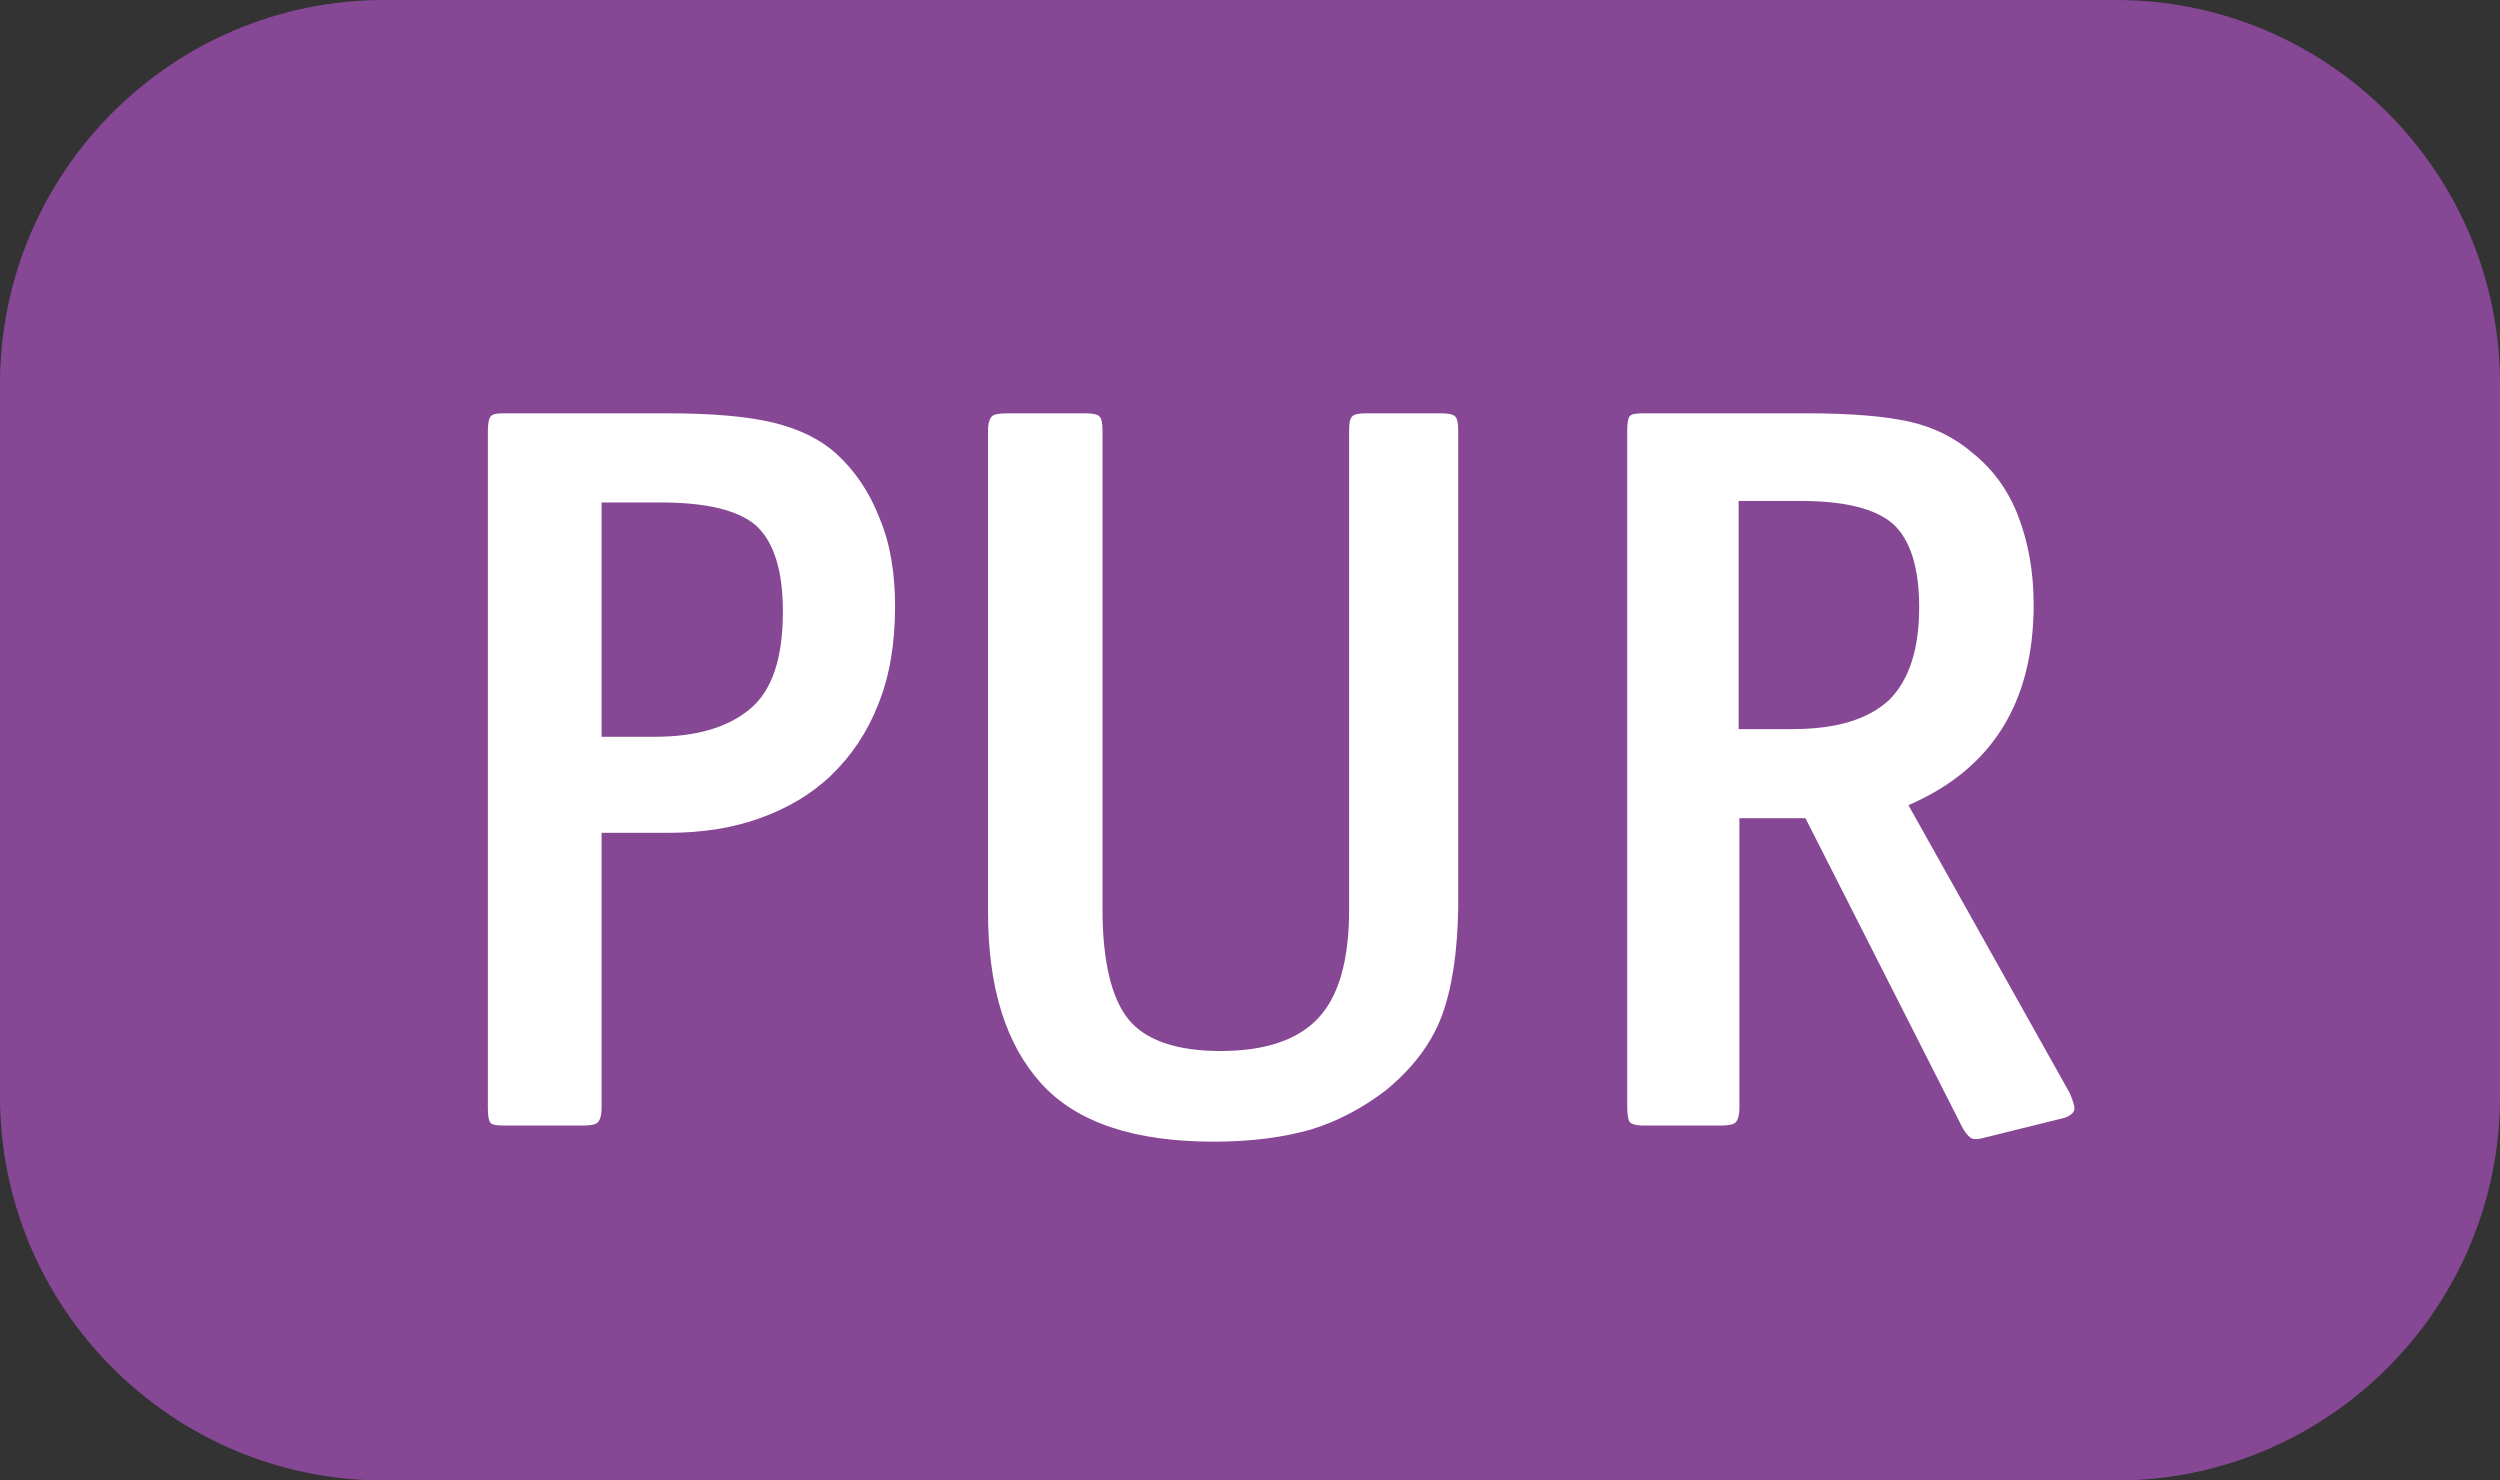
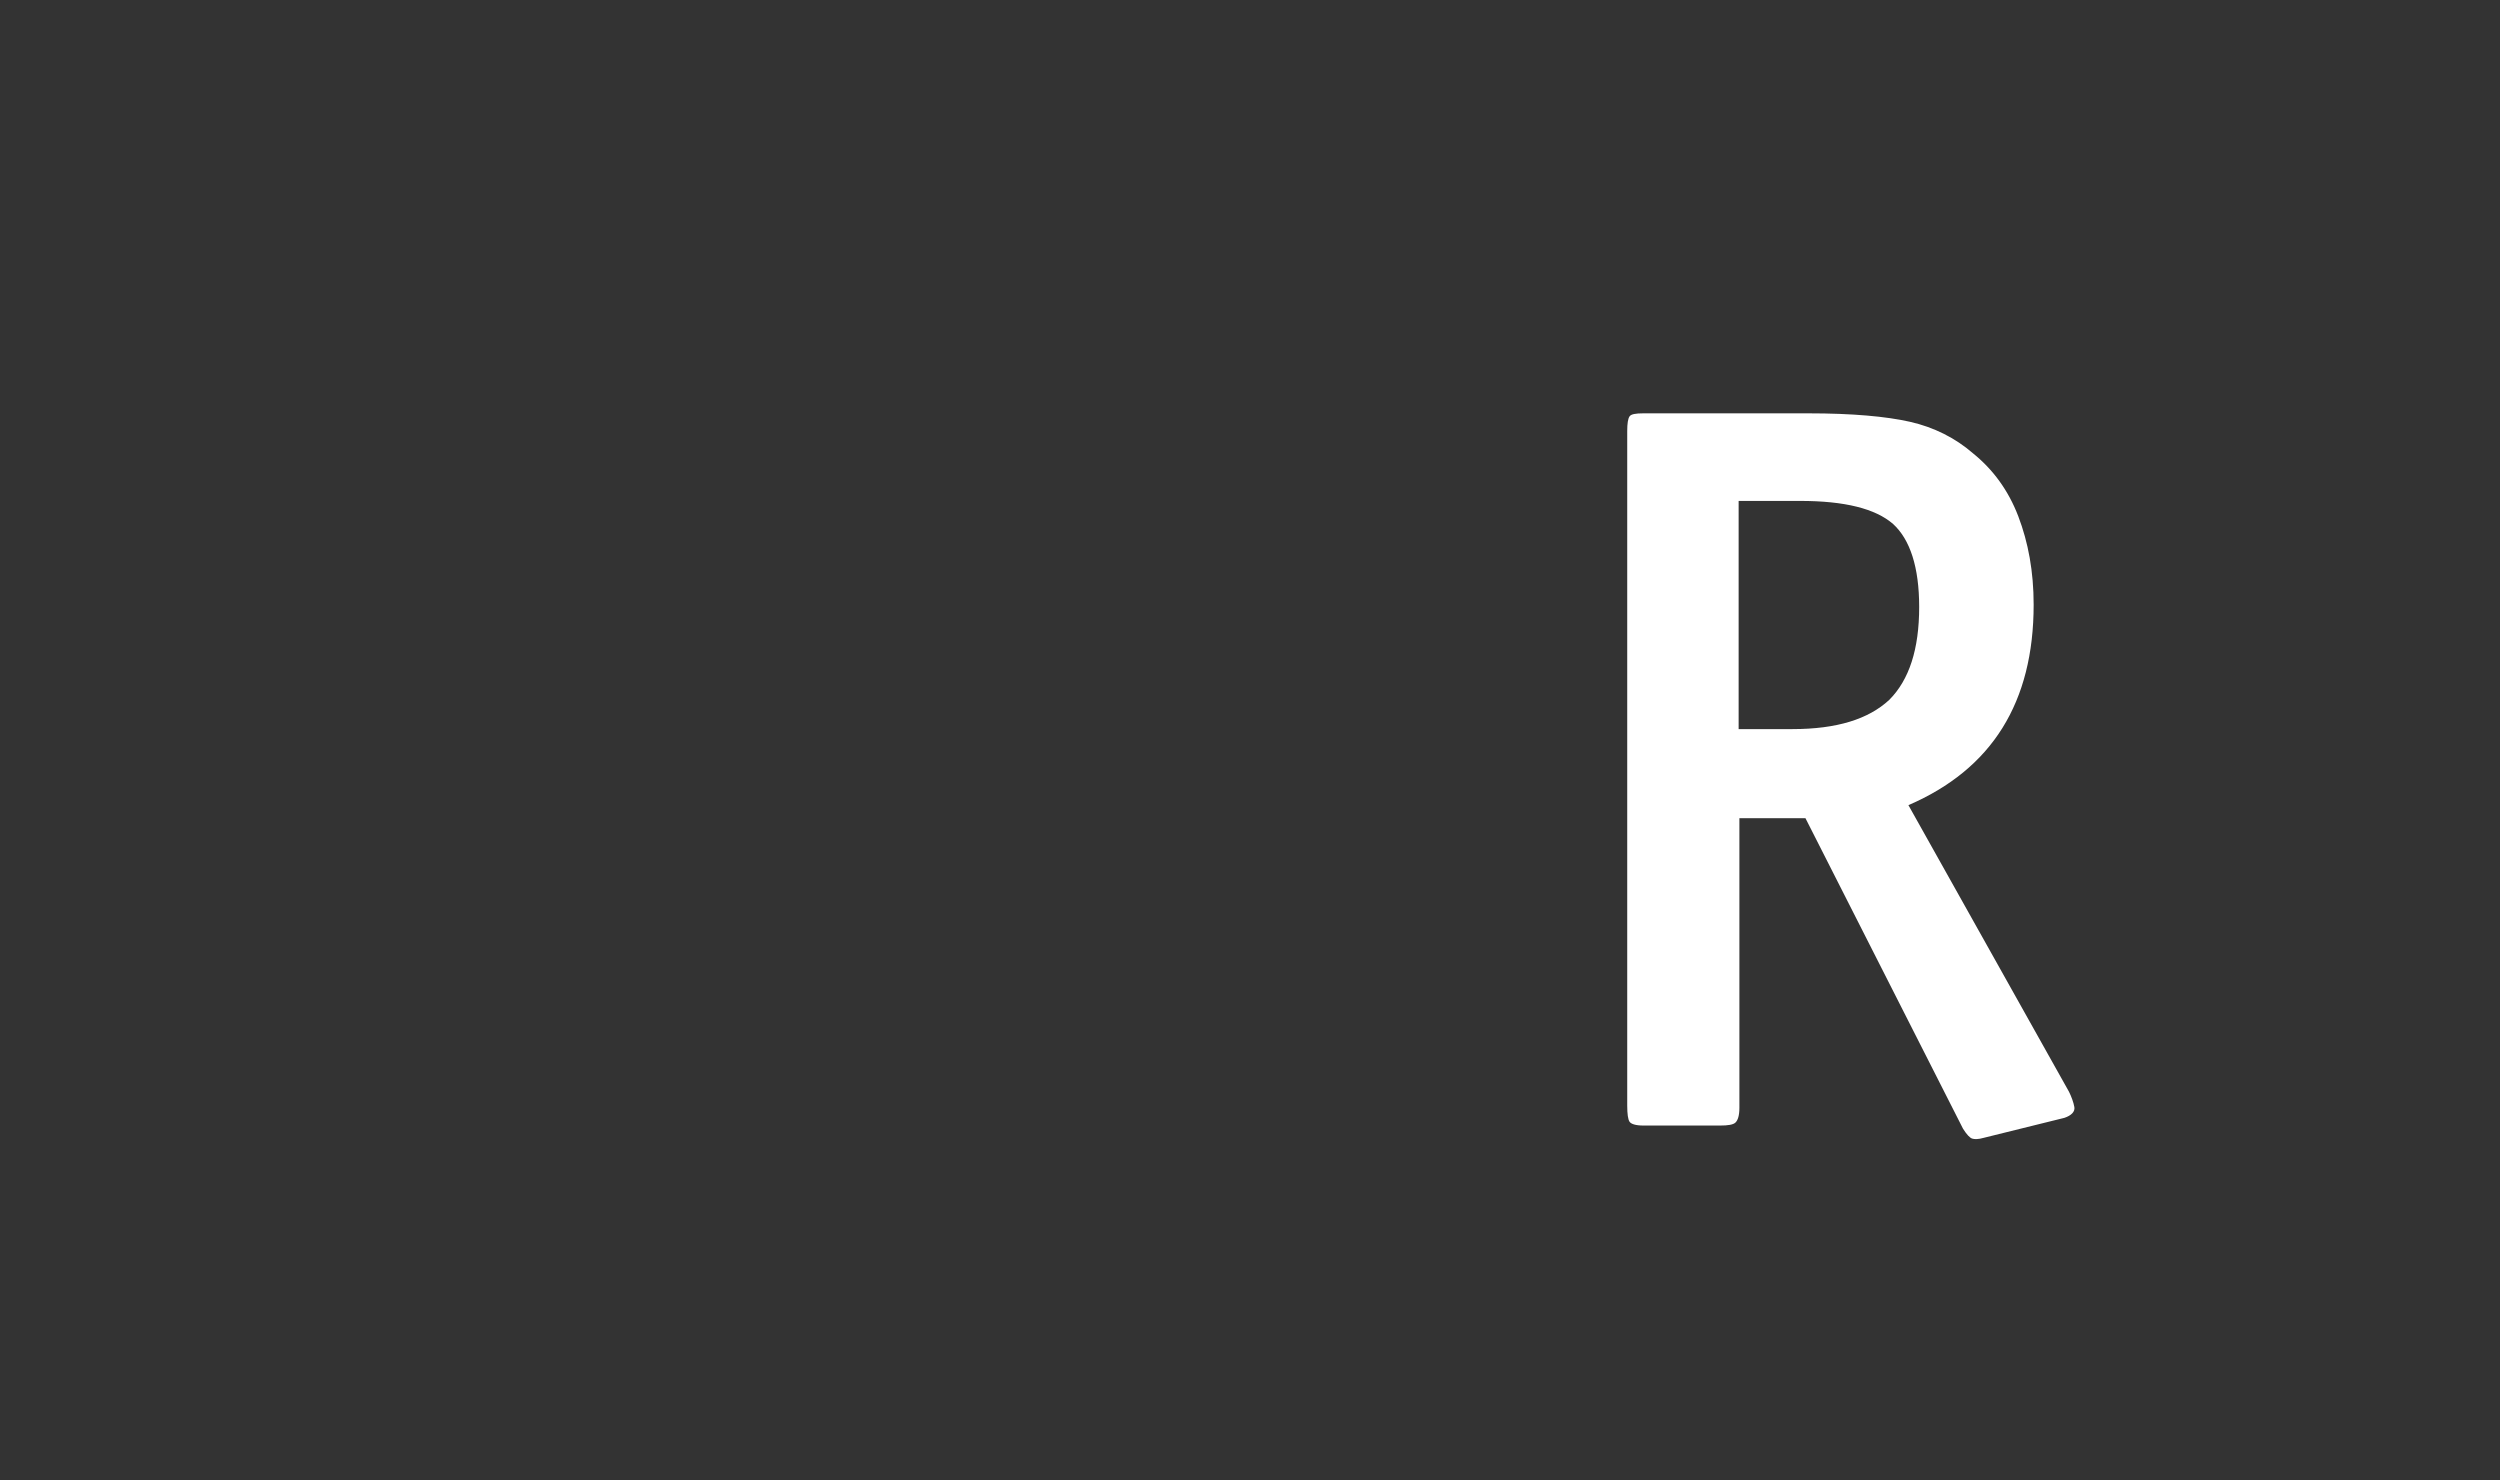
<svg xmlns="http://www.w3.org/2000/svg" version="1.1" id="Calque_1" viewBox="0 0 32.54 19.27" style="enable-background:new 0 0 32.54 19.27;" xml:space="preserve" preserveAspectRatio="xMinYMin">
  <rect x="0" y="0" width="32.54" height="19.27" fill="#333333" stroke="none" />
  <style type="text/css">
	.st0{fill:#CC5B3A;}
	.st1{fill:#FFFFFF;}
	.st2{fill:#457CC4;}
	.st3{fill:#E3B21A;}
	.st4{fill:#E09A22;}
	.st5{fill:#D27A22;}
	.st6{fill:#7C499E;}
	.st7{fill:#A5BB34;}
	.st8{fill:#C2C230;}
	.st9{fill:#44AFCA;}
	.st10{fill:#C6CC25;}
	.st11{fill:#BAA226;}
	.st12{opacity:0.9;fill:#72B0A5;}
	.st13{fill:#8ABD39;}
	.st14{fill:#78B5E7;}
	.st15{fill:#5368A6;}
	.st16{fill:#625099;}
	.st17{fill:#C44B98;}
	.st18{fill:#B23E51;}
	.st19{fill:#00A7C7;}
	.st20{fill:#864895;}
	.st21{fill:#2084A8;}
</style>
  <g>
-     <path class="st20" d="M5,0C2.24,0,0,2.24,0,5v9.27c0,2.76,2.24,5,5,5h22.54c2.76,0,5-2.24,5-5V5c0-2.76-2.24-5-5-5H5z" />
    <g>
      <g>
-         <path class="st1" d="M11.65,7.89c0,0.49-0.07,0.91-0.22,1.28c-0.14,0.36-0.35,0.67-0.61,0.92c-0.26,0.25-0.57,0.43-0.93,0.56     c-0.36,0.13-0.76,0.19-1.19,0.19H7.83v3.58c0,0.1-0.02,0.16-0.05,0.19c-0.03,0.03-0.1,0.04-0.2,0.04H6.56     c-0.1,0-0.16-0.01-0.18-0.04s-0.03-0.09-0.03-0.19v-8.8c0-0.1,0.01-0.16,0.03-0.19C6.4,5.39,6.46,5.38,6.56,5.38h2.13     c0.58,0,1.04,0.04,1.37,0.12c0.33,0.08,0.61,0.21,0.83,0.41c0.24,0.22,0.43,0.5,0.56,0.84C11.59,7.08,11.65,7.47,11.65,7.89z      M10.19,7.96c0-0.54-0.12-0.91-0.35-1.12C9.61,6.64,9.19,6.54,8.6,6.54H7.83v3.05h0.69c0.54,0,0.95-0.12,1.24-0.36     S10.19,8.57,10.19,7.96z" />
-         <path class="st1" d="M18.76,13.24c-0.14,0.36-0.38,0.67-0.72,0.95c-0.3,0.23-0.62,0.4-0.97,0.51c-0.35,0.1-0.77,0.16-1.27,0.16     c-1.04,0-1.79-0.25-2.25-0.76c-0.46-0.51-0.69-1.25-0.69-2.23V5.61c0-0.1,0.02-0.16,0.05-0.19c0.03-0.03,0.1-0.04,0.2-0.04h1.01     c0.1,0,0.16,0.01,0.19,0.04c0.03,0.03,0.04,0.09,0.04,0.19v6.22c0,0.69,0.12,1.17,0.34,1.44s0.63,0.41,1.19,0.41     c0.58,0,1.01-0.14,1.28-0.43c0.27-0.29,0.4-0.76,0.4-1.41V5.61c0-0.1,0.01-0.16,0.04-0.19c0.03-0.03,0.09-0.04,0.19-0.04h0.96     c0.1,0,0.16,0.01,0.19,0.04c0.03,0.03,0.04,0.09,0.04,0.19v6.21C18.97,12.4,18.9,12.87,18.76,13.24z" />
        <path class="st1" d="M27,14.41c0.01,0.06-0.04,0.11-0.13,0.14l-1.05,0.26c-0.07,0.02-0.12,0.02-0.15,0.01     c-0.03-0.01-0.07-0.05-0.12-0.13l-2.05-4.04h-0.86v3.77c0,0.1-0.02,0.16-0.05,0.19c-0.03,0.03-0.1,0.04-0.2,0.04h-1     c-0.1,0-0.16-0.02-0.18-0.05c-0.02-0.03-0.03-0.1-0.03-0.21V5.61c0-0.1,0.01-0.16,0.03-0.19c0.02-0.03,0.08-0.04,0.18-0.04h2.15     c0.57,0,1.01,0.04,1.32,0.11s0.59,0.21,0.82,0.41c0.26,0.21,0.46,0.48,0.59,0.82c0.13,0.34,0.2,0.72,0.2,1.15     c0,1.27-0.54,2.14-1.63,2.61l2.09,3.73C26.96,14.27,26.99,14.35,27,14.41z M24.98,7.9c0-0.52-0.12-0.88-0.34-1.08     c-0.23-0.2-0.63-0.3-1.21-0.3h-0.8v2.97h0.7c0.58,0,0.99-0.13,1.26-0.38C24.85,8.85,24.98,8.45,24.98,7.9z" />
      </g>
    </g>
  </g>
</svg>